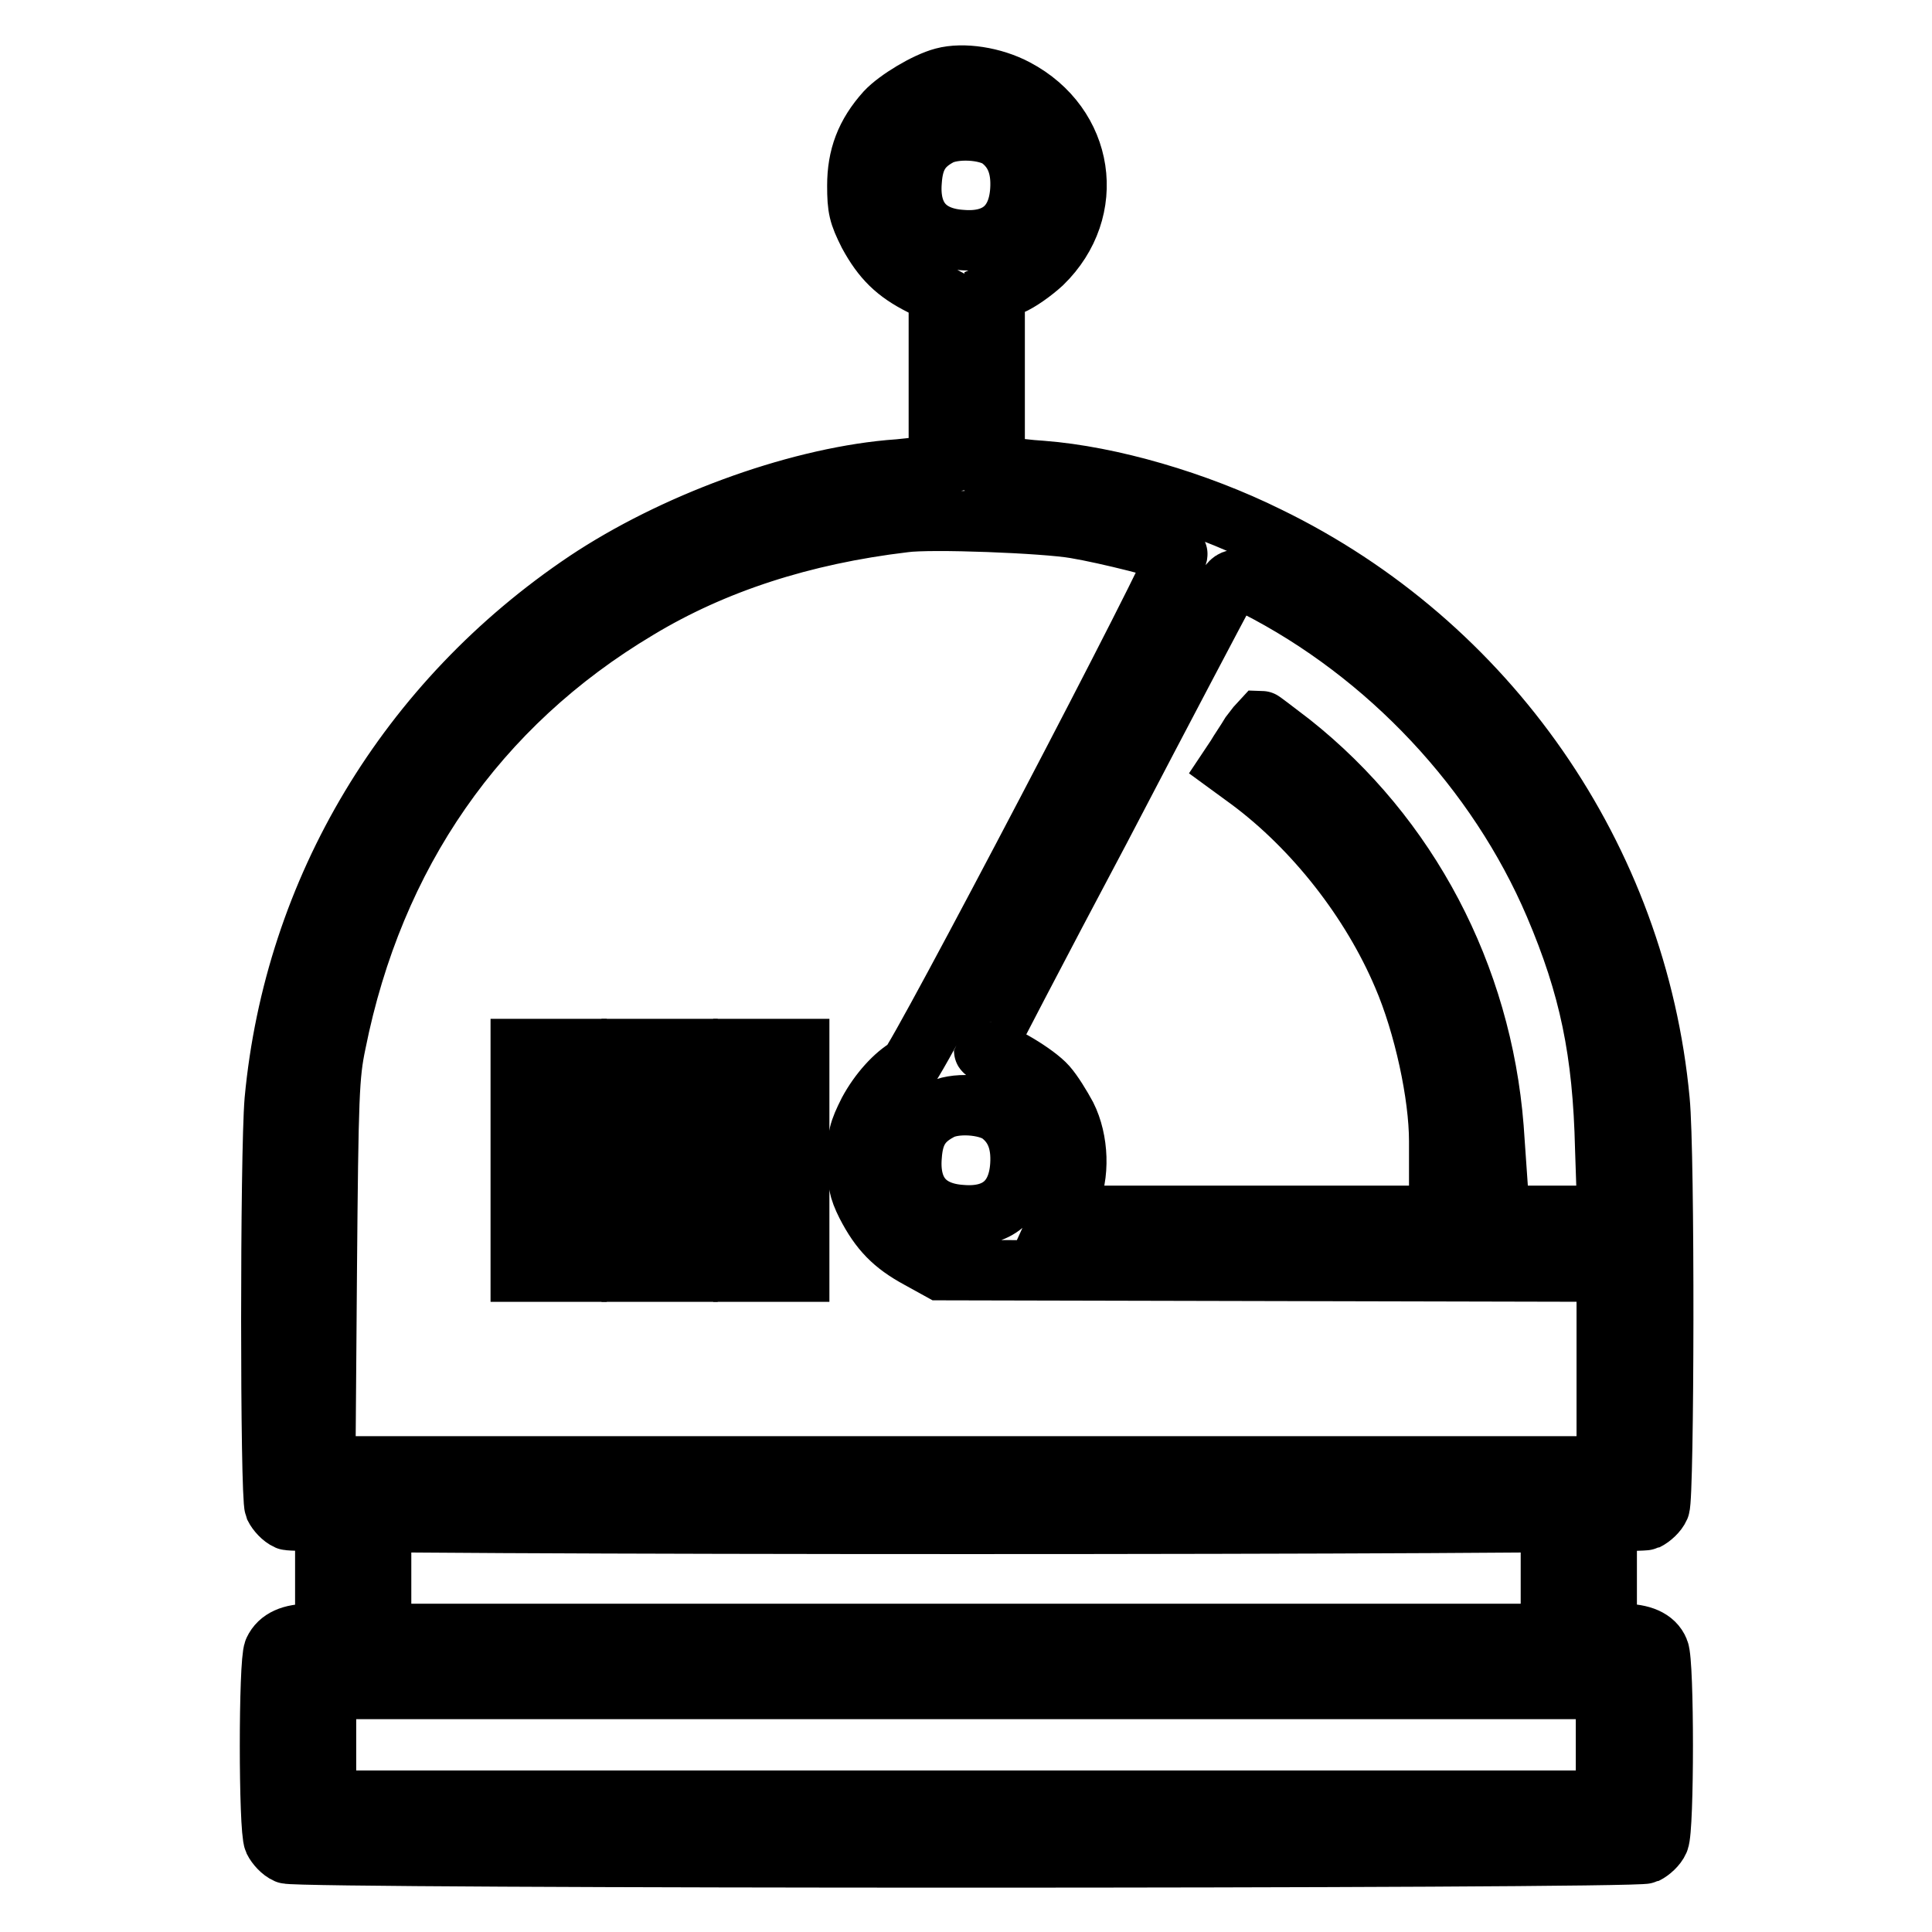
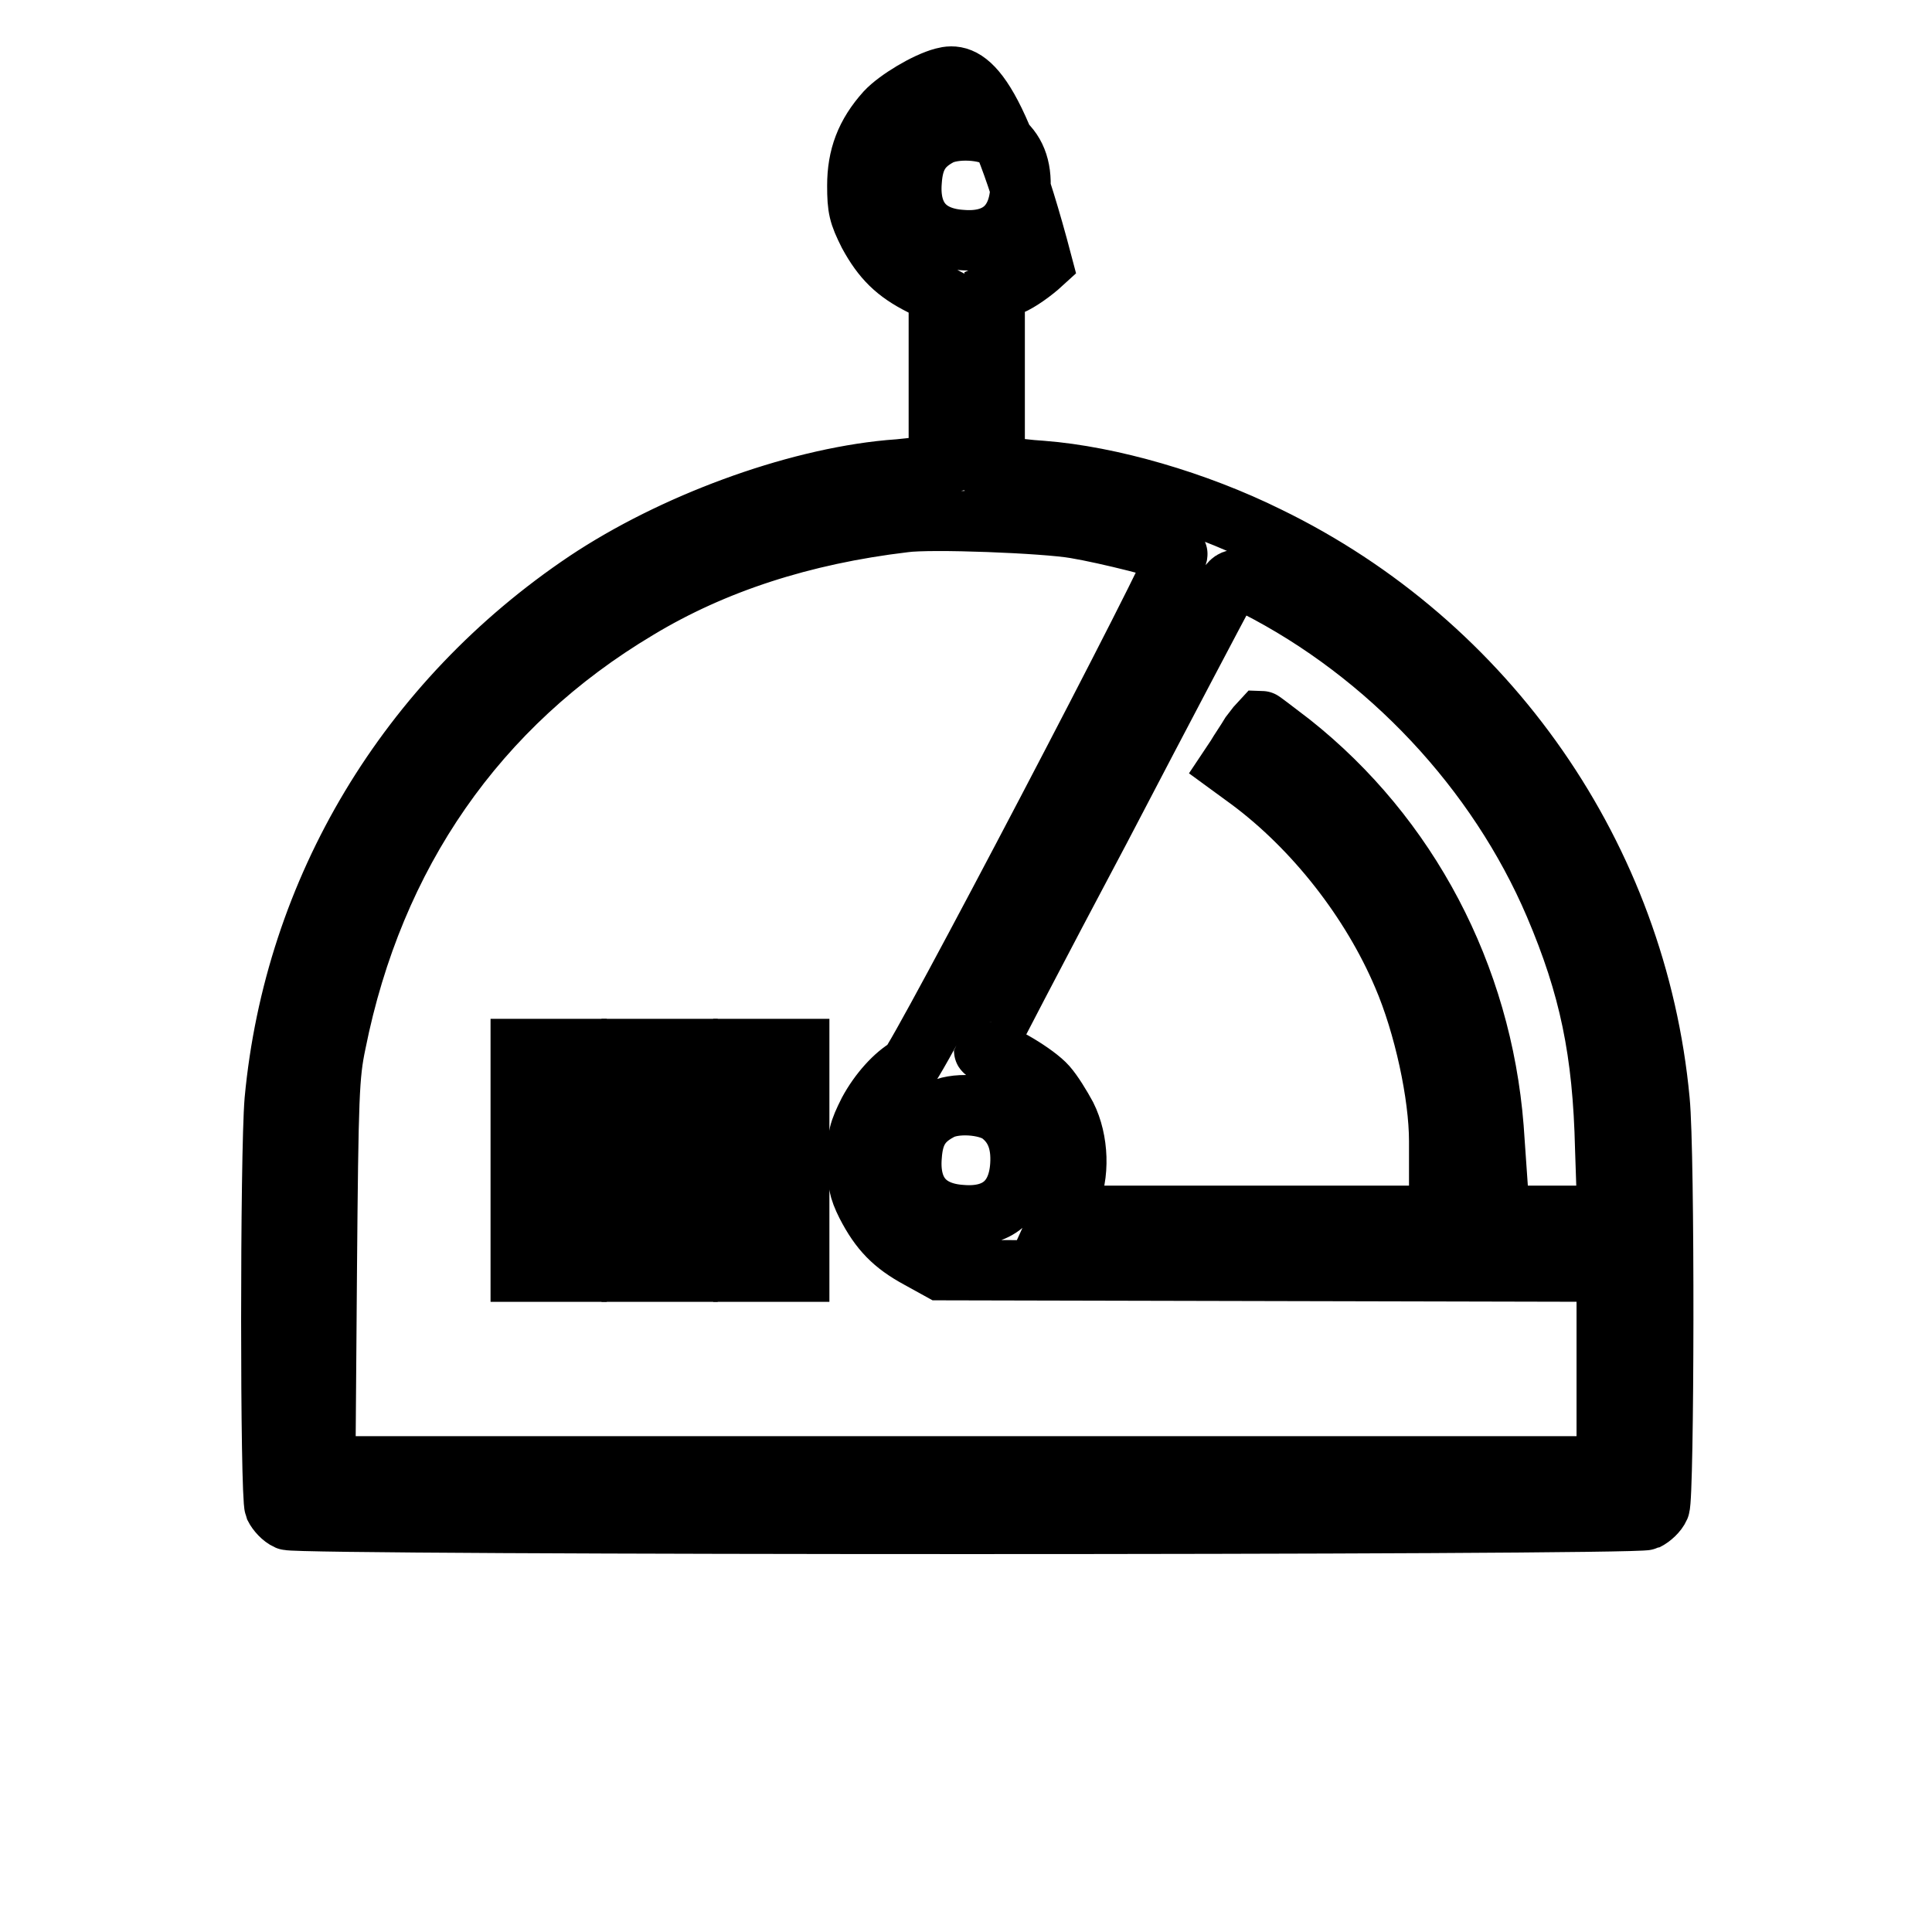
<svg xmlns="http://www.w3.org/2000/svg" version="1.1" x="0px" y="0px" viewBox="0 0 256 256" enable-background="new 0 0 256 256" xml:space="preserve">
  <g>
    <g>
      <g>
-         <path stroke-width="8" fill-opacity="0" stroke="#000000" d="M125,10.3c-2.3,0.6-6.1,2.9-7.6,4.5c-2.7,3-3.8,6-3.8,9.8c0,3,0.2,3.8,1.5,6.4c1.8,3.3,3.6,5.1,7,6.8l2.3,1.2v11.3v11.2l-1.7,0.3c-1,0.1-3.2,0.4-4.9,0.5c-12.8,1.2-28.7,7.1-40.1,14.7c-23.7,15.9-38.7,40.9-41.3,68.8c-0.6,7.1-0.6,52.4,0,53.9c0.3,0.6,1,1.4,1.7,1.7c1.6,0.7,178.5,0.7,180.1,0c0.6-0.3,1.4-1,1.7-1.7c0.6-1.4,0.7-46.8,0-53.9c-3-32.1-22.7-60.5-51.9-74.7c-9.5-4.7-20.9-8-29.9-8.7c-1.8-0.1-4-0.4-4.8-0.5l-1.5-0.2V50.1V38.7l2.1-0.9c1.2-0.5,3-1.8,4.2-2.9c7.3-7.1,5.6-18.3-3.5-23.1C131.6,10.2,127.6,9.6,125,10.3z M132.5,18.4c2,1.5,2.9,3.7,2.7,6.8c-0.3,4.6-3,7-7.8,6.6c-4.6-0.3-7-3-6.6-7.8c0.2-3,1.2-4.7,3.6-6C126.4,16.9,130.7,17.1,132.5,18.4z M142.5,70c4.2,0.7,12.5,2.8,13.5,3.4c0.6,0.4-34.5,67.4-35.6,68c-1.8,1-3.9,3.3-5.3,5.9c-1.3,2.6-1.5,3.3-1.5,6.4c0,2.9,0.2,3.9,1.2,5.9c1.8,3.5,3.6,5.3,6.9,7.1l2.9,1.6l44.2,0.1l44.1,0.1v12.9v12.9H128H43.1l0.2-25.7c0.2-23.6,0.3-26.1,1.2-30.4c5-25,18.7-44.8,40-57.5c10.1-6.1,21.9-9.9,35.3-11.5C123.3,68.7,138.5,69.3,142.5,70z M166.4,77.7c17.5,8.9,32,24.4,39.6,42.2c4.6,10.8,6.4,19.4,6.7,32.3l0.3,8.9h-36.2h-36.2l1-2.2c1.5-3.2,1.3-7.8-0.3-11c-0.7-1.3-1.8-3.1-2.6-4c-1.4-1.6-6.2-4.5-7.6-4.5c-0.4,0-0.7-0.1-0.7-0.2c0-0.1,6.9-13.4,15.4-29.4c8.4-16.1,15.8-30.1,16.4-31.2C163.2,76.4,163.7,76.4,166.4,77.7z M132.5,147.6c2,1.5,2.9,3.7,2.7,6.8c-0.3,4.6-3,7-7.8,6.6c-4.6-0.3-7-3-6.6-7.8c0.2-3,1.2-4.7,3.6-6C126.4,146,130.7,146.3,132.5,147.6z" />
+         <path stroke-width="8" fill-opacity="0" stroke="#000000" d="M125,10.3c-2.3,0.6-6.1,2.9-7.6,4.5c-2.7,3-3.8,6-3.8,9.8c0,3,0.2,3.8,1.5,6.4c1.8,3.3,3.6,5.1,7,6.8l2.3,1.2v11.3v11.2l-1.7,0.3c-1,0.1-3.2,0.4-4.9,0.5c-12.8,1.2-28.7,7.1-40.1,14.7c-23.7,15.9-38.7,40.9-41.3,68.8c-0.6,7.1-0.6,52.4,0,53.9c0.3,0.6,1,1.4,1.7,1.7c1.6,0.7,178.5,0.7,180.1,0c0.6-0.3,1.4-1,1.7-1.7c0.6-1.4,0.7-46.8,0-53.9c-3-32.1-22.7-60.5-51.9-74.7c-9.5-4.7-20.9-8-29.9-8.7c-1.8-0.1-4-0.4-4.8-0.5l-1.5-0.2V50.1V38.7l2.1-0.9c1.2-0.5,3-1.8,4.2-2.9C131.6,10.2,127.6,9.6,125,10.3z M132.5,18.4c2,1.5,2.9,3.7,2.7,6.8c-0.3,4.6-3,7-7.8,6.6c-4.6-0.3-7-3-6.6-7.8c0.2-3,1.2-4.7,3.6-6C126.4,16.9,130.7,17.1,132.5,18.4z M142.5,70c4.2,0.7,12.5,2.8,13.5,3.4c0.6,0.4-34.5,67.4-35.6,68c-1.8,1-3.9,3.3-5.3,5.9c-1.3,2.6-1.5,3.3-1.5,6.4c0,2.9,0.2,3.9,1.2,5.9c1.8,3.5,3.6,5.3,6.9,7.1l2.9,1.6l44.2,0.1l44.1,0.1v12.9v12.9H128H43.1l0.2-25.7c0.2-23.6,0.3-26.1,1.2-30.4c5-25,18.7-44.8,40-57.5c10.1-6.1,21.9-9.9,35.3-11.5C123.3,68.7,138.5,69.3,142.5,70z M166.4,77.7c17.5,8.9,32,24.4,39.6,42.2c4.6,10.8,6.4,19.4,6.7,32.3l0.3,8.9h-36.2h-36.2l1-2.2c1.5-3.2,1.3-7.8-0.3-11c-0.7-1.3-1.8-3.1-2.6-4c-1.4-1.6-6.2-4.5-7.6-4.5c-0.4,0-0.7-0.1-0.7-0.2c0-0.1,6.9-13.4,15.4-29.4c8.4-16.1,15.8-30.1,16.4-31.2C163.2,76.4,163.7,76.4,166.4,77.7z M132.5,147.6c2,1.5,2.9,3.7,2.7,6.8c-0.3,4.6-3,7-7.8,6.6c-4.6-0.3-7-3-6.6-7.8c0.2-3,1.2-4.7,3.6-6C126.4,146,130.7,146.3,132.5,147.6z" />
        <path stroke-width="8" fill-opacity="0" stroke="#000000" d="M69,153.7v14.8h3.7h3.7v-14.8V139h-3.7H69V153.7z" />
        <path stroke-width="8" fill-opacity="0" stroke="#000000" d="M83.7,153.7v14.8h3.7h3.7v-14.8V139h-3.7h-3.7V153.7z" />
        <path stroke-width="8" fill-opacity="0" stroke="#000000" d="M98.5,153.7v14.8h3.7h3.7v-14.8V139h-3.7h-3.7V153.7z" />
        <path stroke-width="8" fill-opacity="0" stroke="#000000" d="M165.7,97.3c-0.6,1-1.5,2.3-1.9,3l-0.8,1.2l2.6,1.9c8.6,6.4,16.1,16,20.3,25.9c2.8,6.5,4.8,15.8,4.8,21.9v2.5h3.7h3.8l-0.3-4.3c-1.6-20.2-11.3-38.6-26.8-50.9c-2.1-1.6-3.9-3-4-3C167,95.6,166.4,96.4,165.7,97.3z" />
-         <path stroke-width="8" fill-opacity="0" stroke="#000000" d="M43.2,212.8v3.7h-2.1c-2.5,0-4.1,0.7-4.8,2.2c-0.7,1.5-0.7,23.7,0,25.2c0.3,0.6,1,1.4,1.7,1.7c1.6,0.7,178.5,0.7,180.1,0c0.6-0.3,1.4-1,1.7-1.7c0.7-1.5,0.7-23.7,0-25.2c-0.6-1.5-2.3-2.2-4.8-2.2h-2.1v-3.7v-3.7h-3.7h-3.7v3.7v3.7H128H50.5v-3.7v-3.7h-3.7h-3.7V212.8L43.2,212.8z M212.8,231.2v7.4H128H43.2v-7.4v-7.4H128h84.8V231.2z" />
      </g>
    </g>
  </g>
</svg>